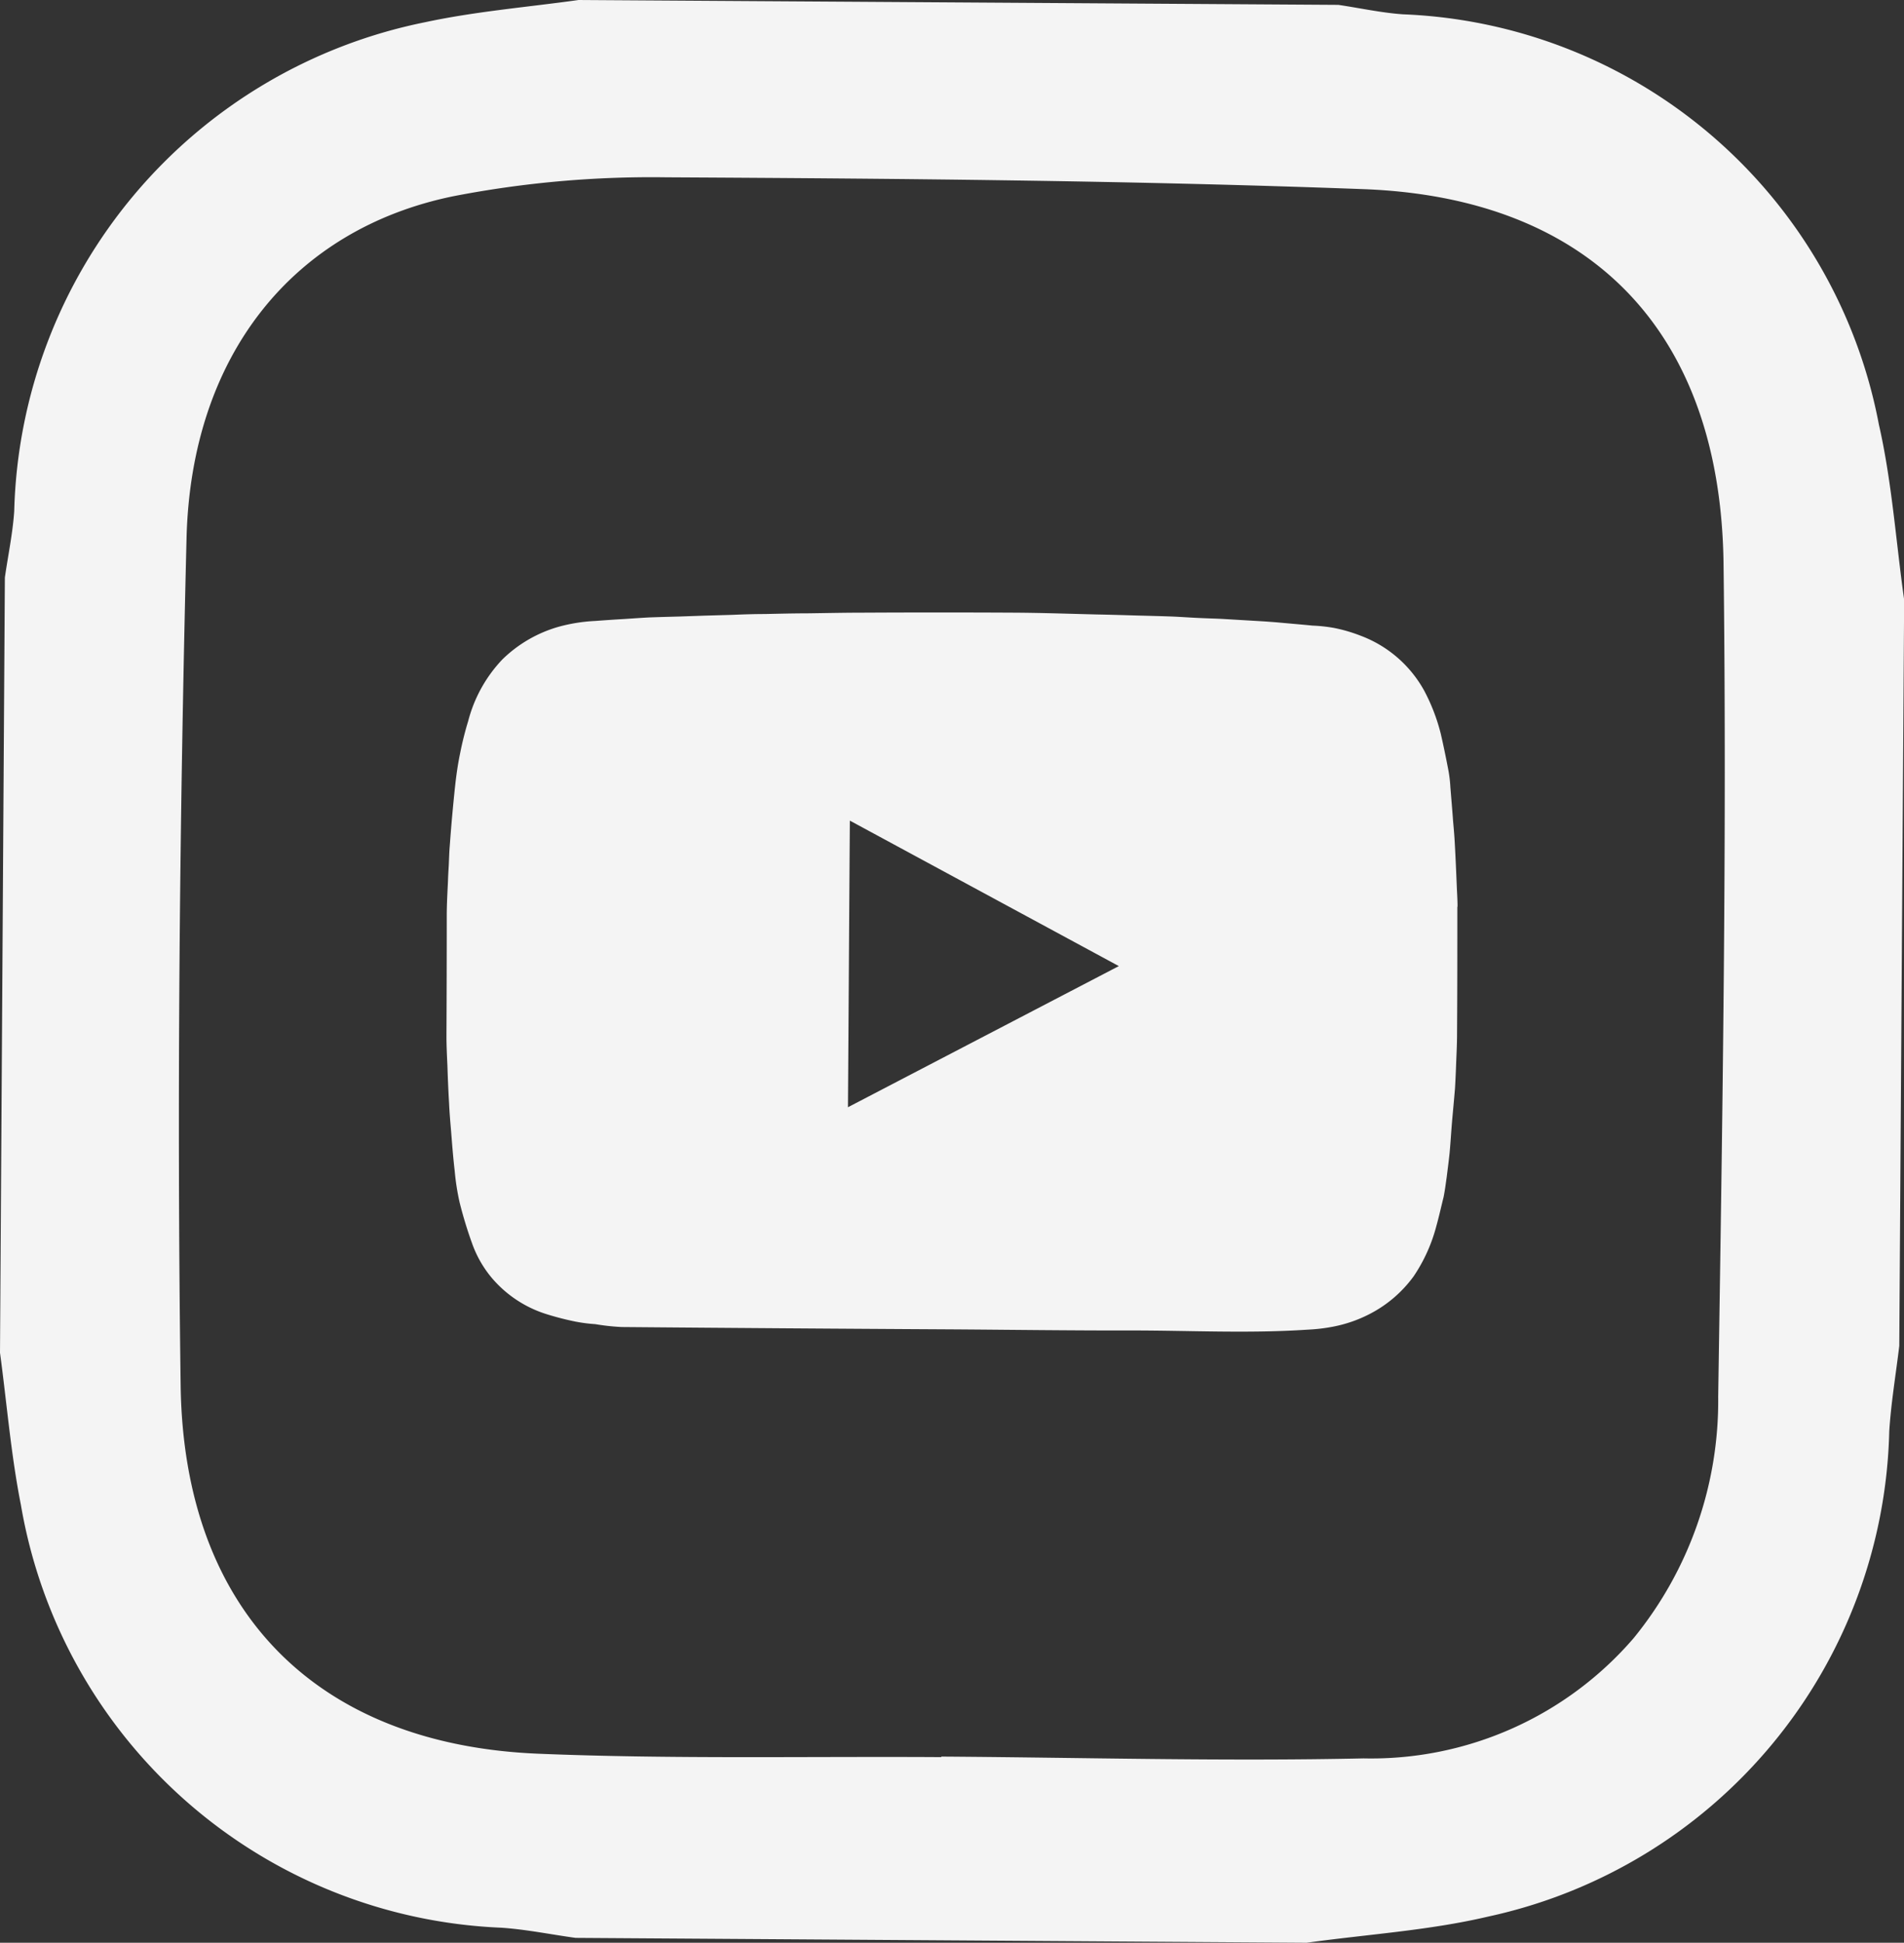
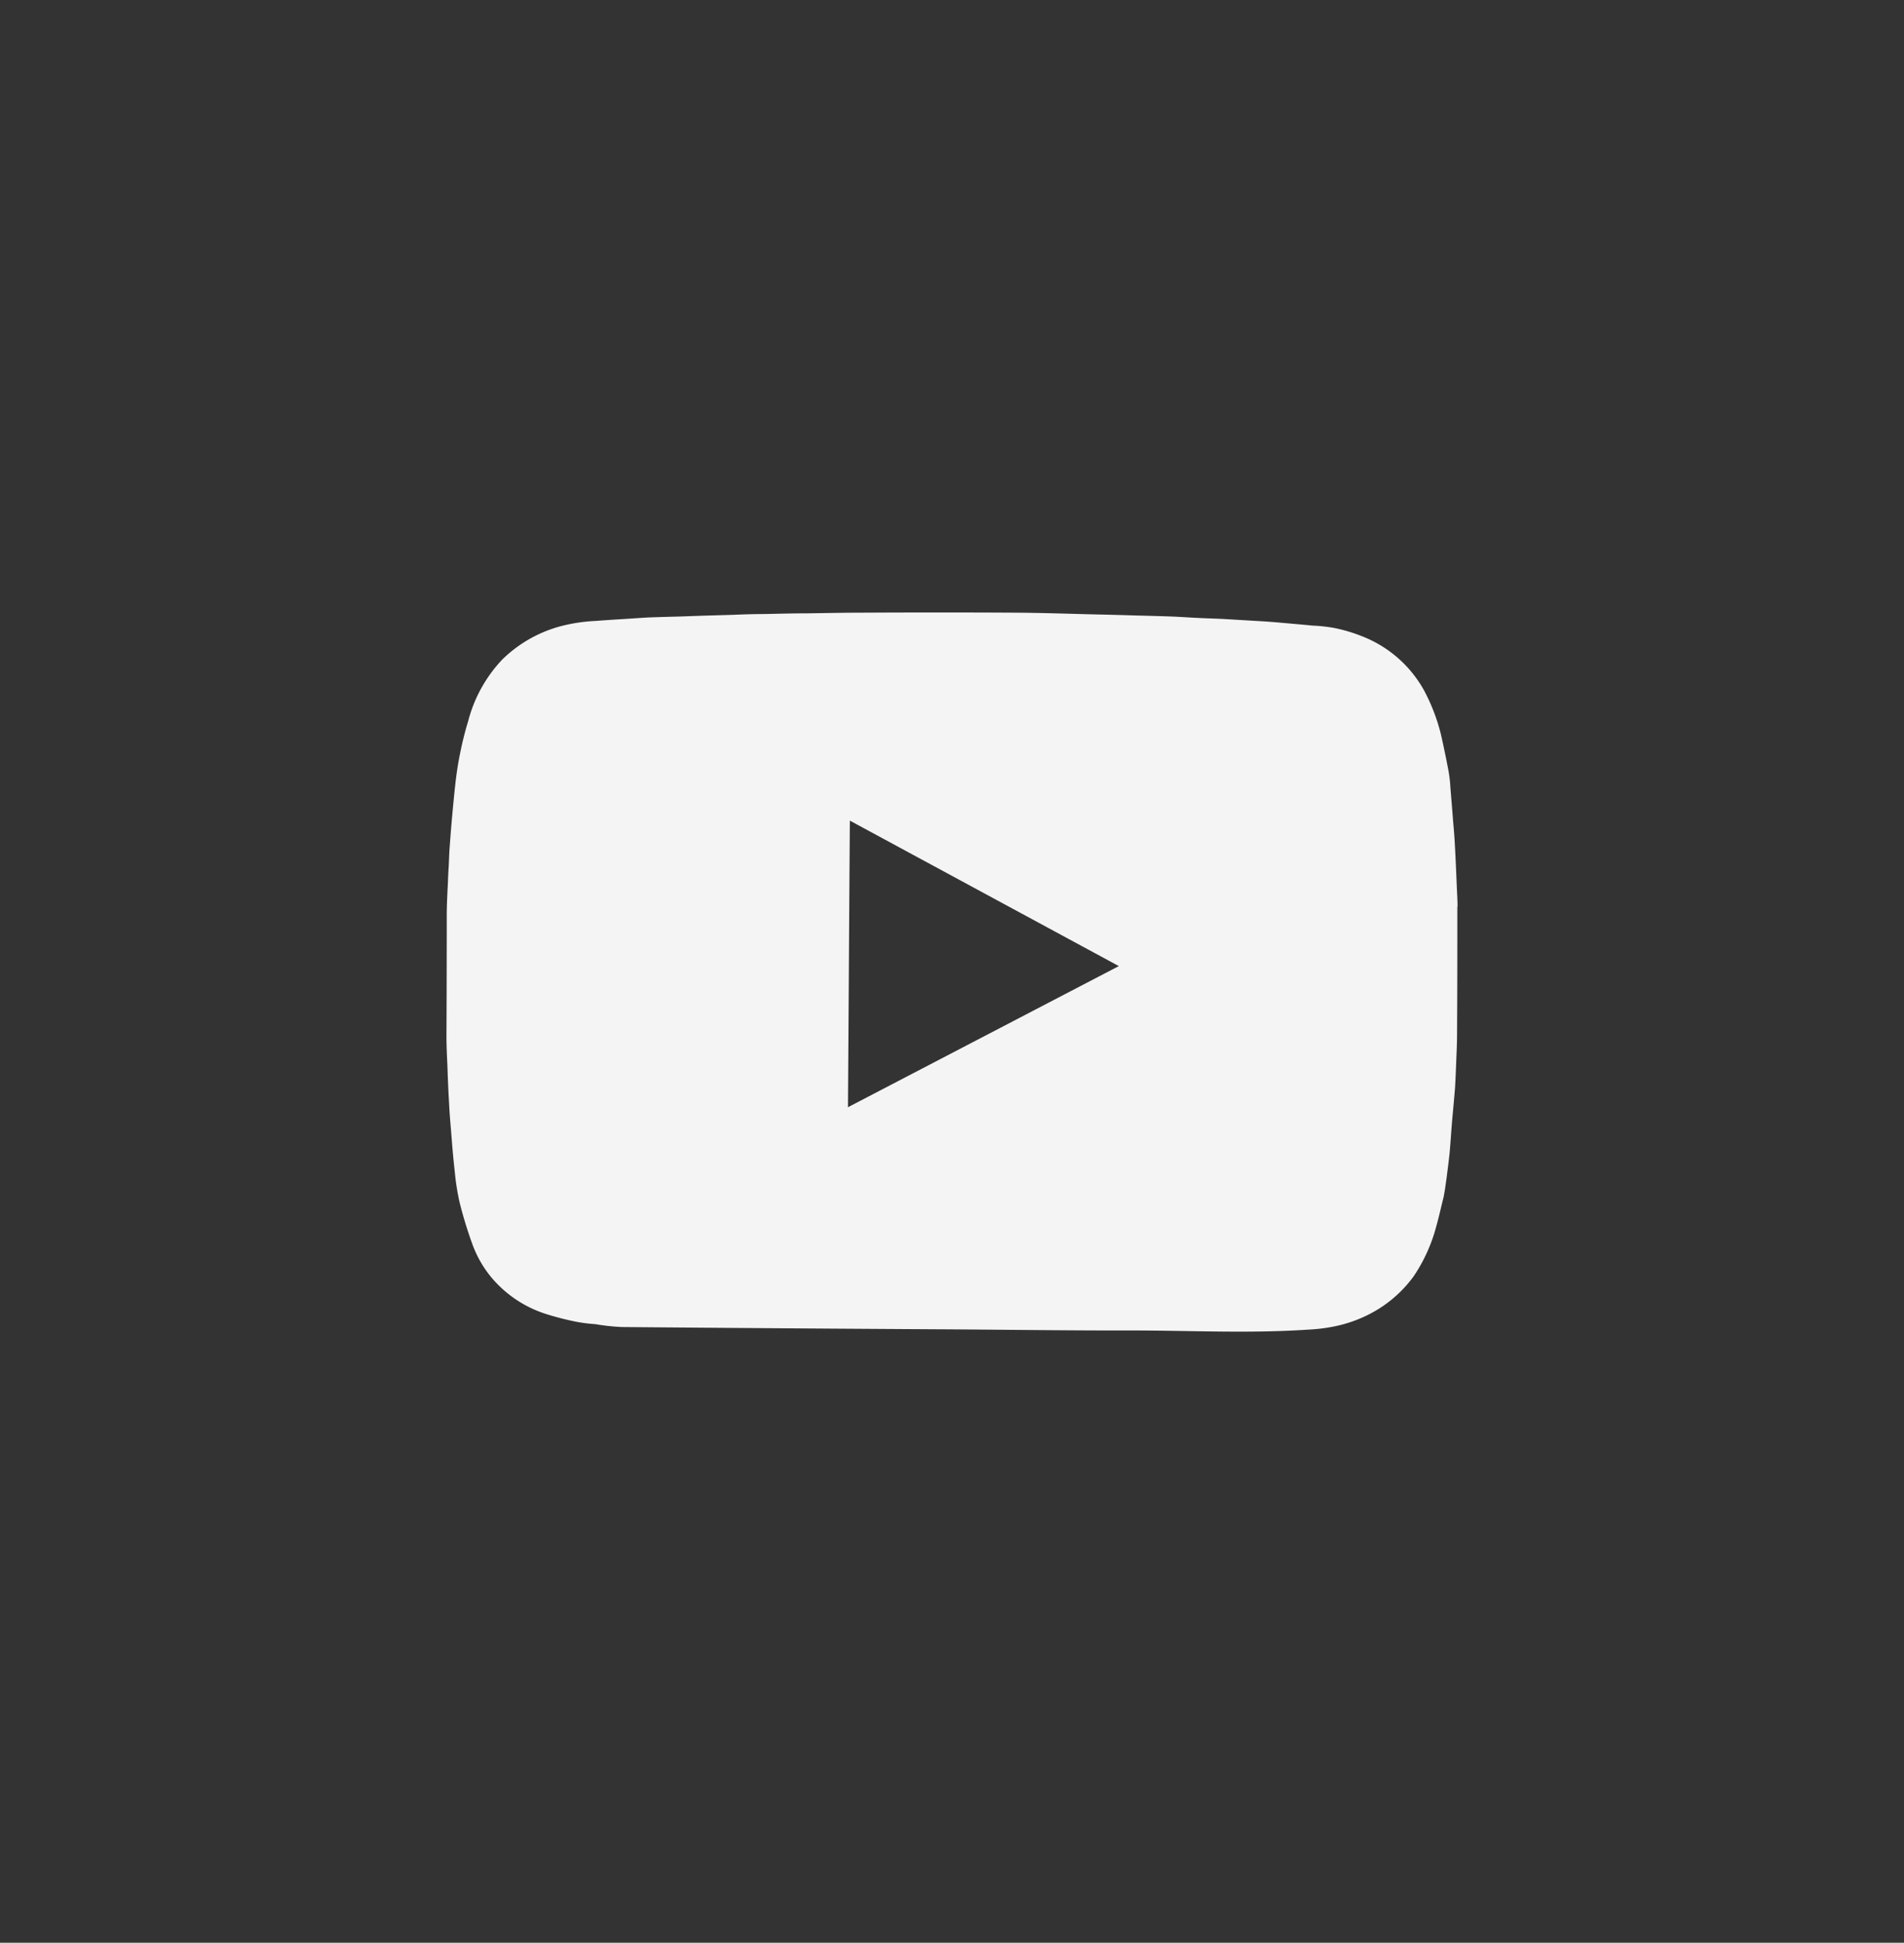
<svg xmlns="http://www.w3.org/2000/svg" id="Group_162" data-name="Group 162" width="39.124" height="39.917" viewBox="0 0 39.124 39.917">
  <rect x="0" y="0" width="39.124" height="39.917" fill="#333333" stroke="none" />
-   <path id="Path_149" data-name="Path 149" d="M0,27.794.1,11.867c.065-.454.161-.905.192-1.362A10.526,10.526,0,0,1,8.733.457C9.771.234,10.837.147,11.889,0L27.5.1c.443.065.883.163,1.328.194a10.368,10.368,0,0,1,9.78,8.429c.268,1.176.35,2.4.519,3.6l-.1,15.33c-.07.584-.169,1.167-.206,1.757a10.456,10.456,0,0,1-8.24,9.969c-1.218.287-2.484.364-3.731.538l-15.022-.1c-.511-.07-1.018-.175-1.529-.209A10.452,10.452,0,0,1,.429,30.918C.225,29.889.141,28.837,0,27.794M19.342,36.1v-.008c2.893.019,5.787.1,8.677.037a7.119,7.119,0,0,0,5.55-2.471,7.718,7.718,0,0,0,1.737-4.96c.087-5.7.181-11.41.11-17.112-.059-4.777-2.73-7.529-7.408-7.7-4.774-.178-9.554-.217-14.331-.243a21.331,21.331,0,0,0-4.362.389c-3.3.677-5.389,3.277-5.482,7.03-.144,5.8-.2,11.607-.121,17.408.065,4.639,2.795,7.375,7.346,7.563,2.758.113,5.522.053,8.285.07" fill="#f4f4f4" />
  <path id="Path_150" data-name="Path 150" d="M31.32,41.827c.014-1.966.025-3.917.039-5.891l5.527,2.989-5.566,2.9m12.526-4.12c0-.152-.011-.3-.017-.454-.011-.265-.022-.53-.037-.8-.008-.169-.022-.336-.037-.5-.017-.234-.037-.465-.056-.7a2.672,2.672,0,0,0-.039-.338c-.048-.254-.1-.507-.158-.759a3.91,3.91,0,0,0-.341-.888,2.489,2.489,0,0,0-1.311-1.131,3.194,3.194,0,0,0-.542-.158,3.24,3.24,0,0,0-.443-.048c-.248-.025-.5-.045-.744-.068l-.226-.017-.86-.051c-.161-.009-.324-.012-.485-.02-.192-.008-.386-.023-.581-.031-.234-.008-.468-.014-.7-.02-.279-.008-.559-.017-.838-.022-.569-.014-1.139-.034-1.709-.037q-1.536-.008-3.074,0c-.392,0-.781.009-1.173.014-.287,0-.575.008-.863.014-.225,0-.449.008-.671.017l-.587.017-.488.017c-.212.006-.42.011-.631.019-.178.009-.358.023-.536.034-.194.011-.389.025-.581.039a3.445,3.445,0,0,0-.739.118,2.72,2.72,0,0,0-1.162.674,2.89,2.89,0,0,0-.7,1.263,6.734,6.734,0,0,0-.169.677c-.045.217-.076.437-.1.657s-.045.446-.065.666c-.017.189-.031.375-.045.564-.011.127-.014.257-.02.387-.006.113-.014.228-.017.341-.011.237-.025.474-.025.711q0,1.239-.006,2.479c0,.2.011.409.02.612.008.256.019.511.034.764.008.175.022.347.037.519.023.29.045.584.079.874a4.882,4.882,0,0,0,.1.64,8.622,8.622,0,0,0,.254.835,2.3,2.3,0,0,0,.412.722,2.421,2.421,0,0,0,1.1.733,5.923,5.923,0,0,0,.623.161,3.246,3.246,0,0,0,.4.051,4.521,4.521,0,0,0,.544.059q3.388.029,6.776.048c1.218.008,2.439.025,3.658.023s2.439.065,3.66-.017a3.583,3.583,0,0,0,.524-.062,2.781,2.781,0,0,0,.742-.256,2.577,2.577,0,0,0,.911-.778,3.358,3.358,0,0,0,.465-1.027c.056-.2.1-.4.15-.6.028-.138.045-.276.065-.417.02-.163.042-.327.059-.491.019-.206.031-.412.048-.618.02-.234.043-.465.062-.7.009-.135.014-.268.02-.4.008-.245.023-.488.023-.733.006-.868.006-1.737.006-2.606" transform="translate(-13.896 -19.075)" fill="#f4f4f4" />
</svg>